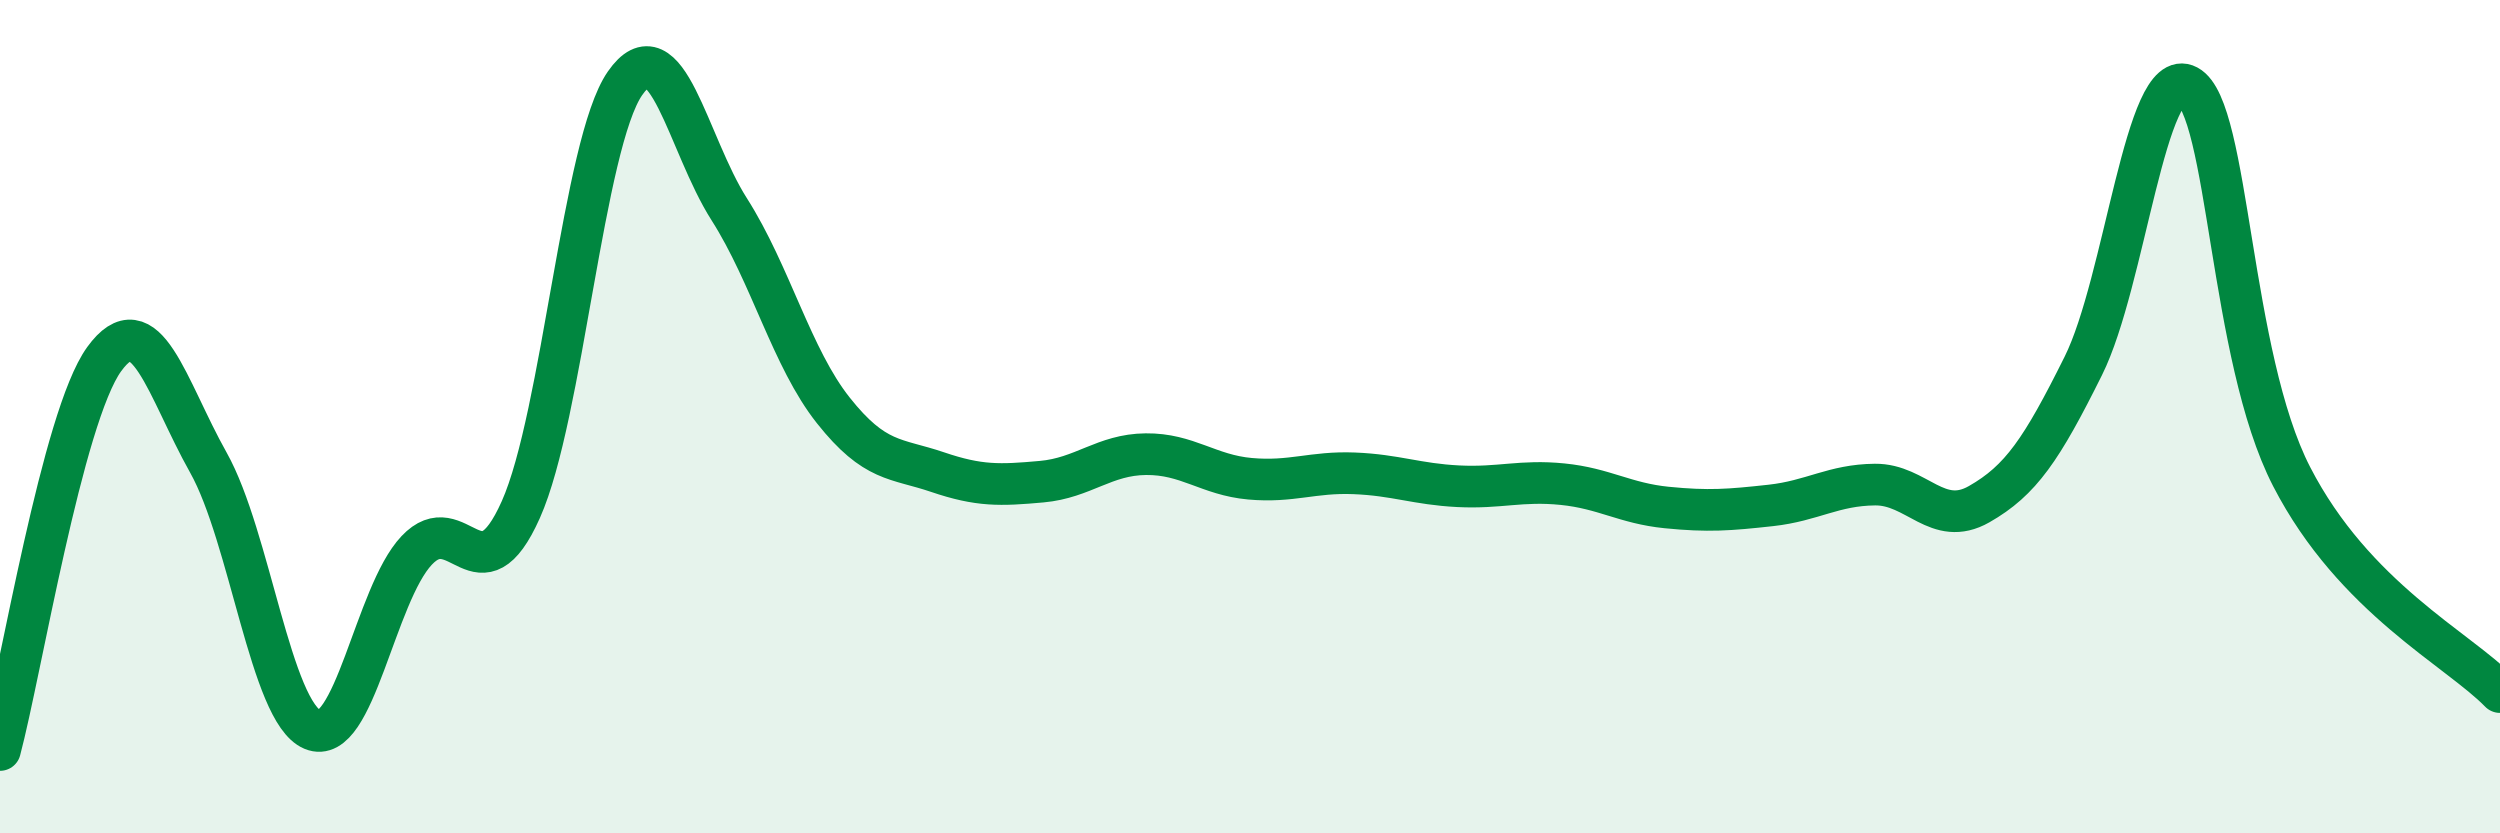
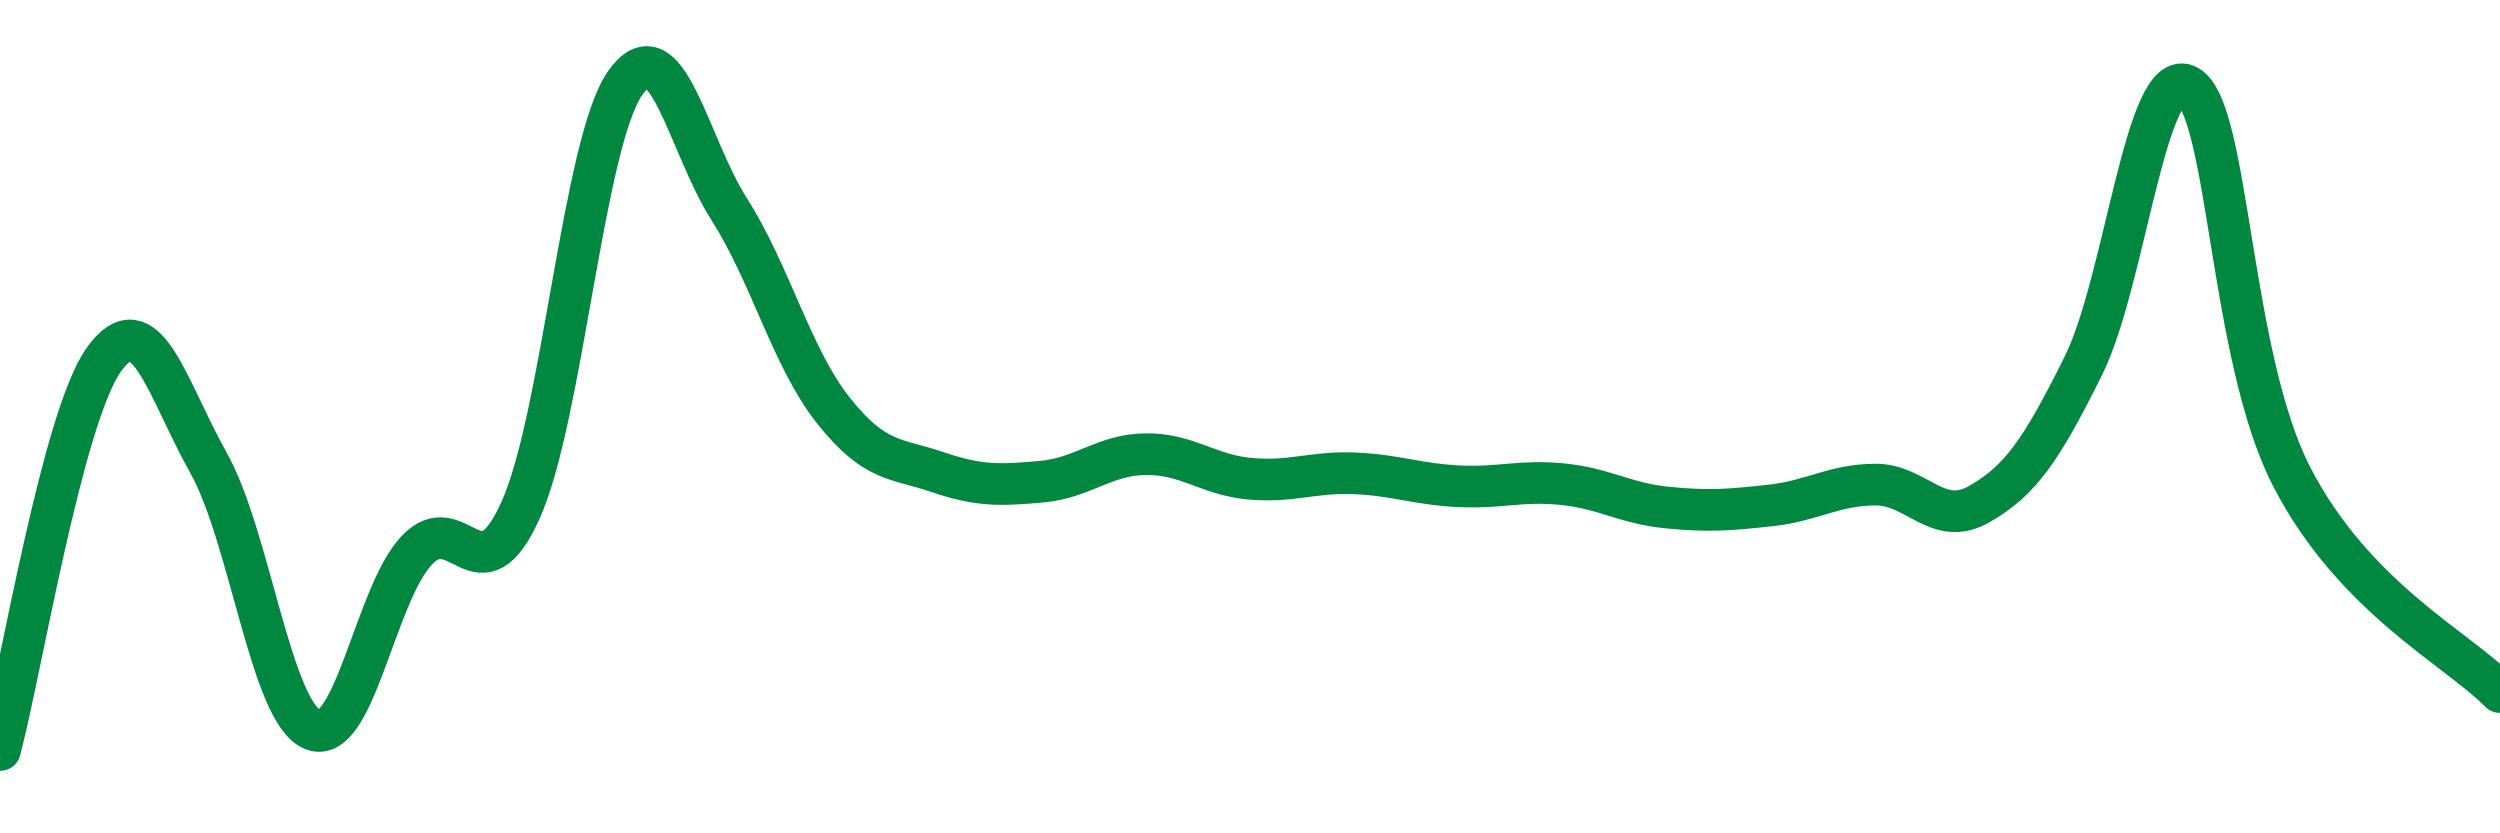
<svg xmlns="http://www.w3.org/2000/svg" width="60" height="20" viewBox="0 0 60 20">
-   <path d="M 0,18 C 0.5,16.12 1.5,10 2.5,8.62 C 3.5,7.24 4,9.32 5,11.1 C 6,12.88 6.5,17.09 7.5,17.51 C 8.5,17.93 9,14.27 10,13.21 C 11,12.15 11.5,14.47 12.5,12.23 C 13.5,9.99 14,3.44 15,2 C 16,0.56 16.5,3.45 17.5,5.02 C 18.5,6.59 19,8.59 20,9.85 C 21,11.11 21.5,10.99 22.5,11.33 C 23.5,11.67 24,11.65 25,11.56 C 26,11.47 26.5,10.91 27.5,10.9 C 28.5,10.89 29,11.4 30,11.49 C 31,11.58 31.5,11.32 32.5,11.36 C 33.5,11.4 34,11.62 35,11.67 C 36,11.72 36.5,11.52 37.5,11.62 C 38.5,11.72 39,12.08 40,12.18 C 41,12.28 41.5,12.24 42.5,12.13 C 43.5,12.02 44,11.64 45,11.63 C 46,11.62 46.5,12.67 47.5,12.1 C 48.5,11.53 49,10.79 50,8.78 C 51,6.77 51.5,1.53 52.5,2.06 C 53.5,2.59 53.5,8.53 55,11.44 C 56.5,14.35 59,15.58 60,16.61L60 20L0 20Z" fill="#008740" opacity="0.1" stroke-linecap="round" stroke-linejoin="round" />
  <path d="M 0,18 C 0.5,16.12 1.5,10 2.5,8.62 C 3.5,7.24 4,9.32 5,11.1 C 6,12.88 6.5,17.09 7.5,17.51 C 8.5,17.93 9,14.27 10,13.21 C 11,12.15 11.5,14.47 12.5,12.23 C 13.5,9.99 14,3.44 15,2 C 16,0.56 16.5,3.45 17.5,5.02 C 18.5,6.59 19,8.59 20,9.85 C 21,11.11 21.5,10.99 22.5,11.33 C 23.5,11.67 24,11.65 25,11.56 C 26,11.47 26.5,10.91 27.5,10.9 C 28.5,10.89 29,11.4 30,11.49 C 31,11.58 31.5,11.32 32.5,11.36 C 33.5,11.4 34,11.62 35,11.67 C 36,11.72 36.5,11.52 37.5,11.62 C 38.5,11.72 39,12.08 40,12.18 C 41,12.28 41.5,12.24 42.5,12.13 C 43.5,12.02 44,11.64 45,11.63 C 46,11.62 46.5,12.67 47.5,12.1 C 48.5,11.53 49,10.79 50,8.78 C 51,6.77 51.5,1.53 52.5,2.06 C 53.5,2.59 53.5,8.53 55,11.44 C 56.5,14.35 59,15.58 60,16.61" stroke="#008740" stroke-width="1" fill="none" stroke-linecap="round" stroke-linejoin="round" />
</svg>